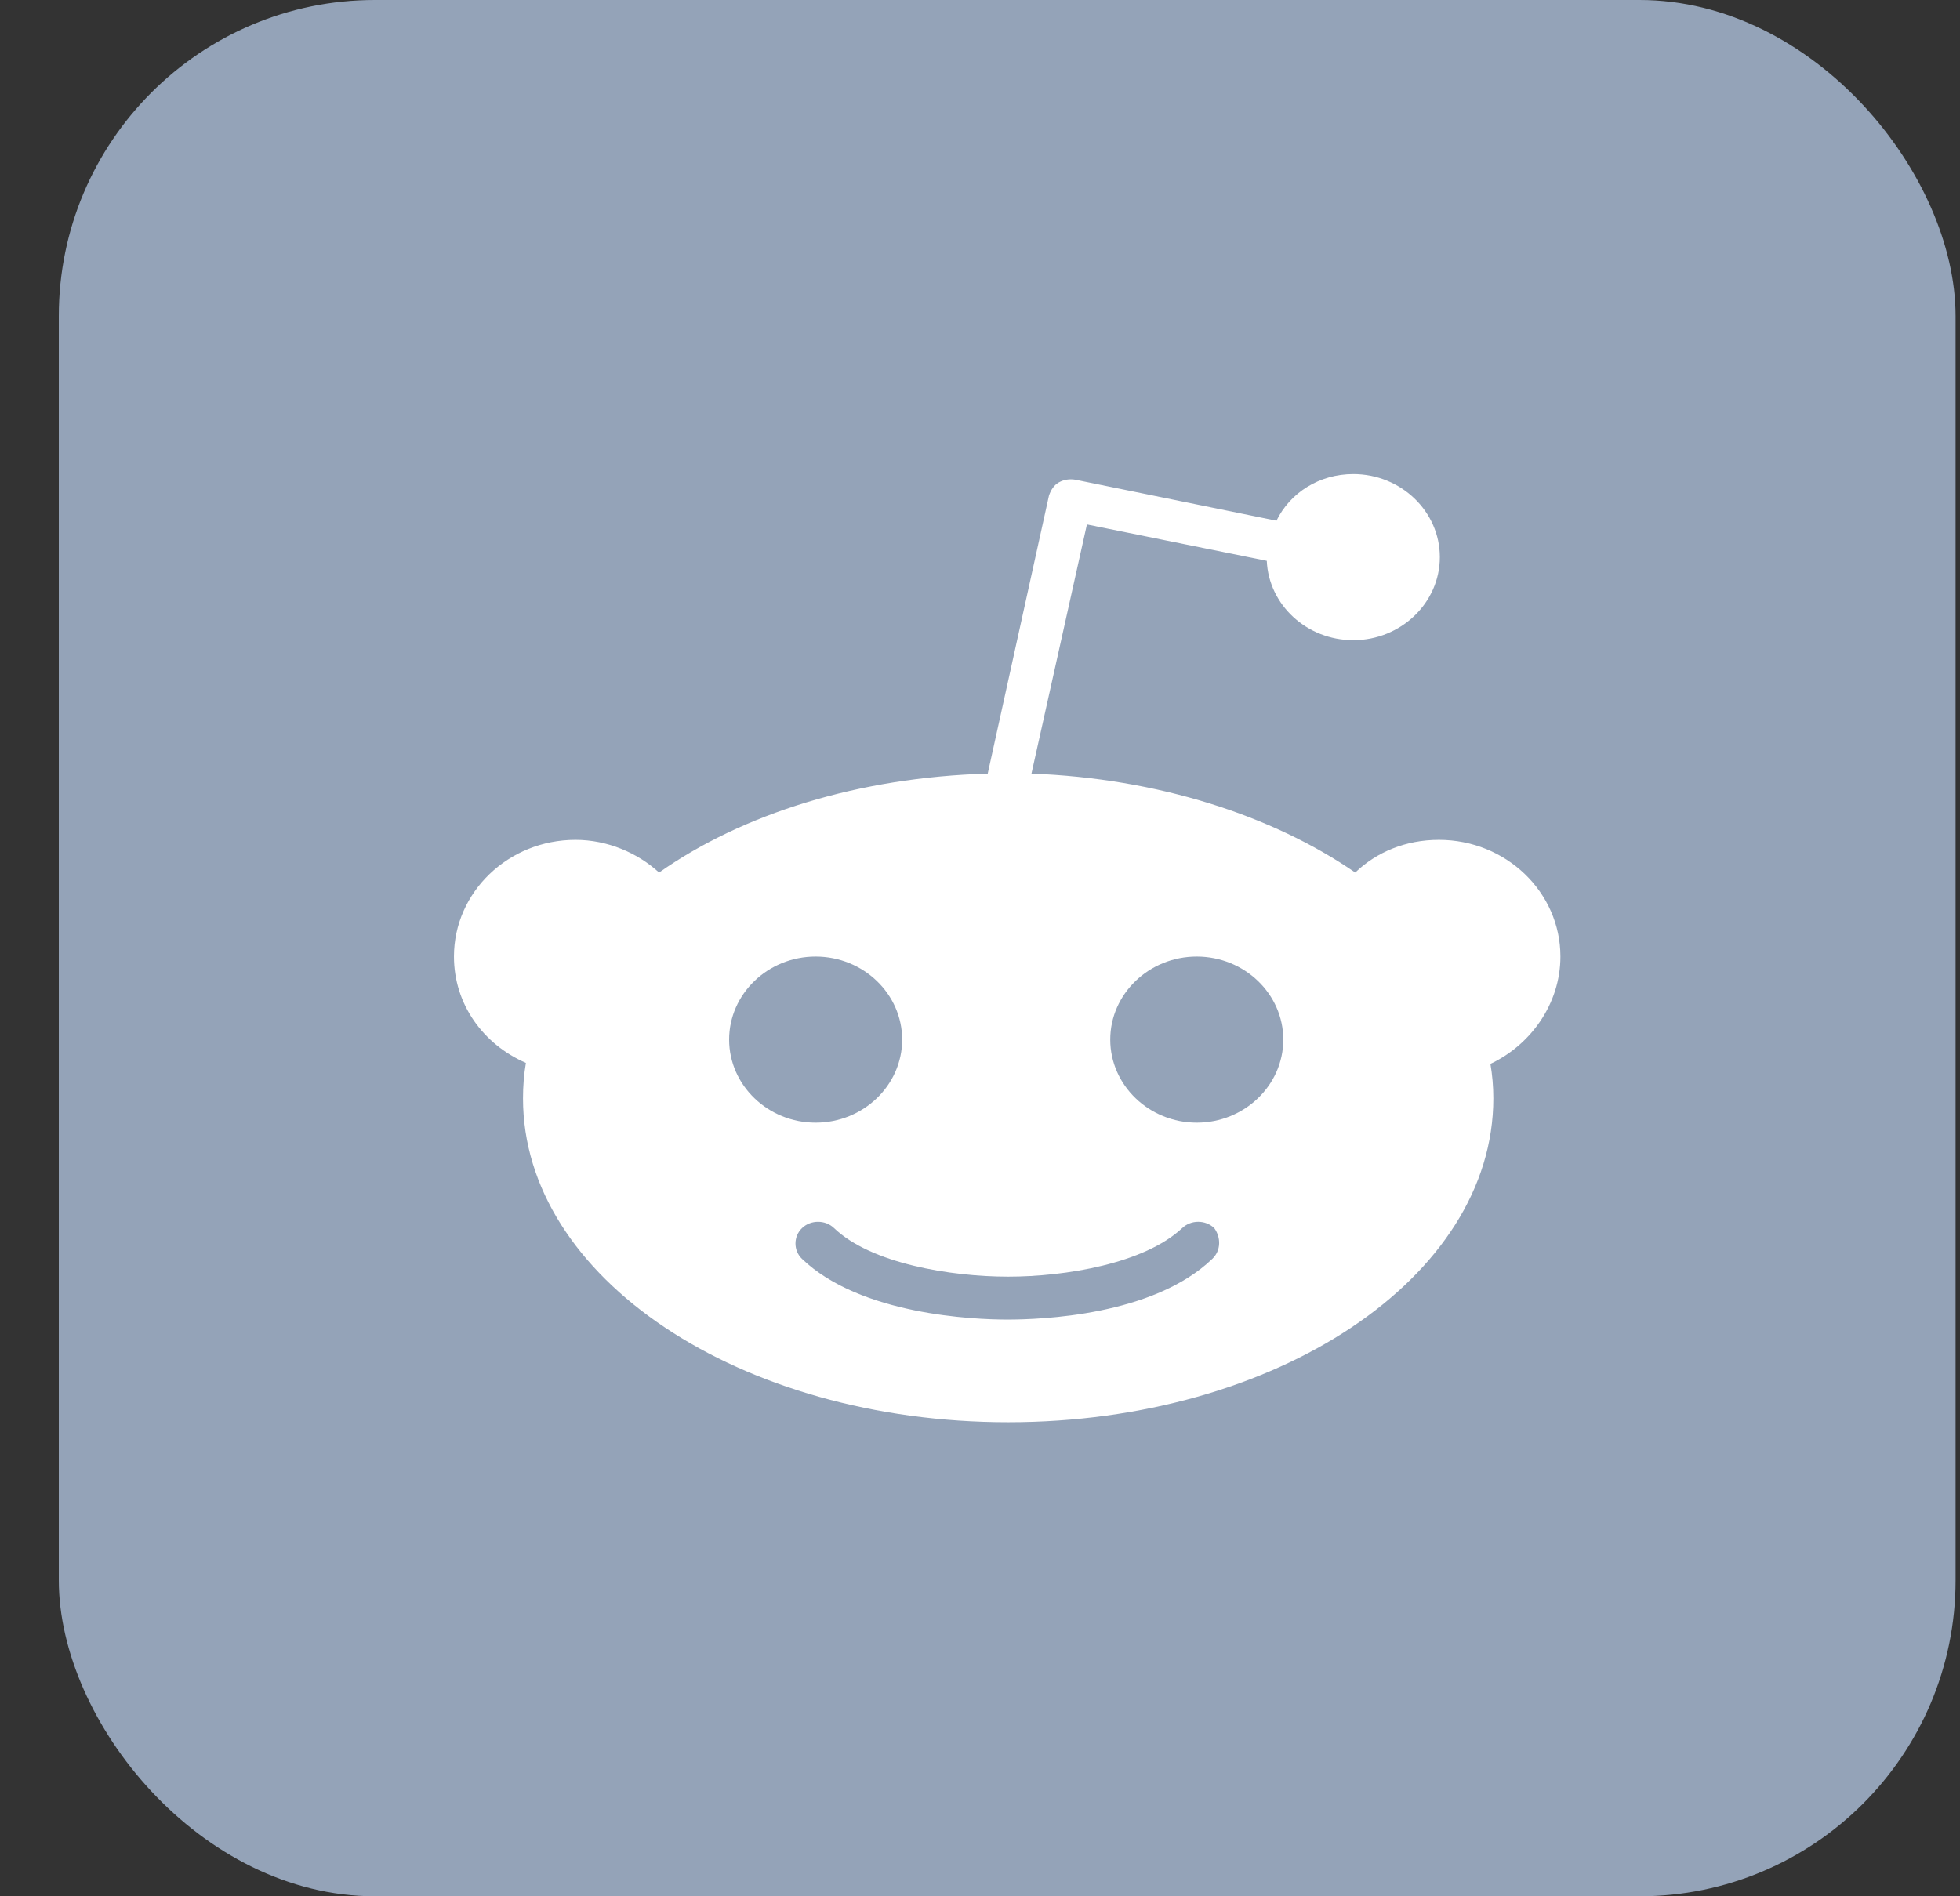
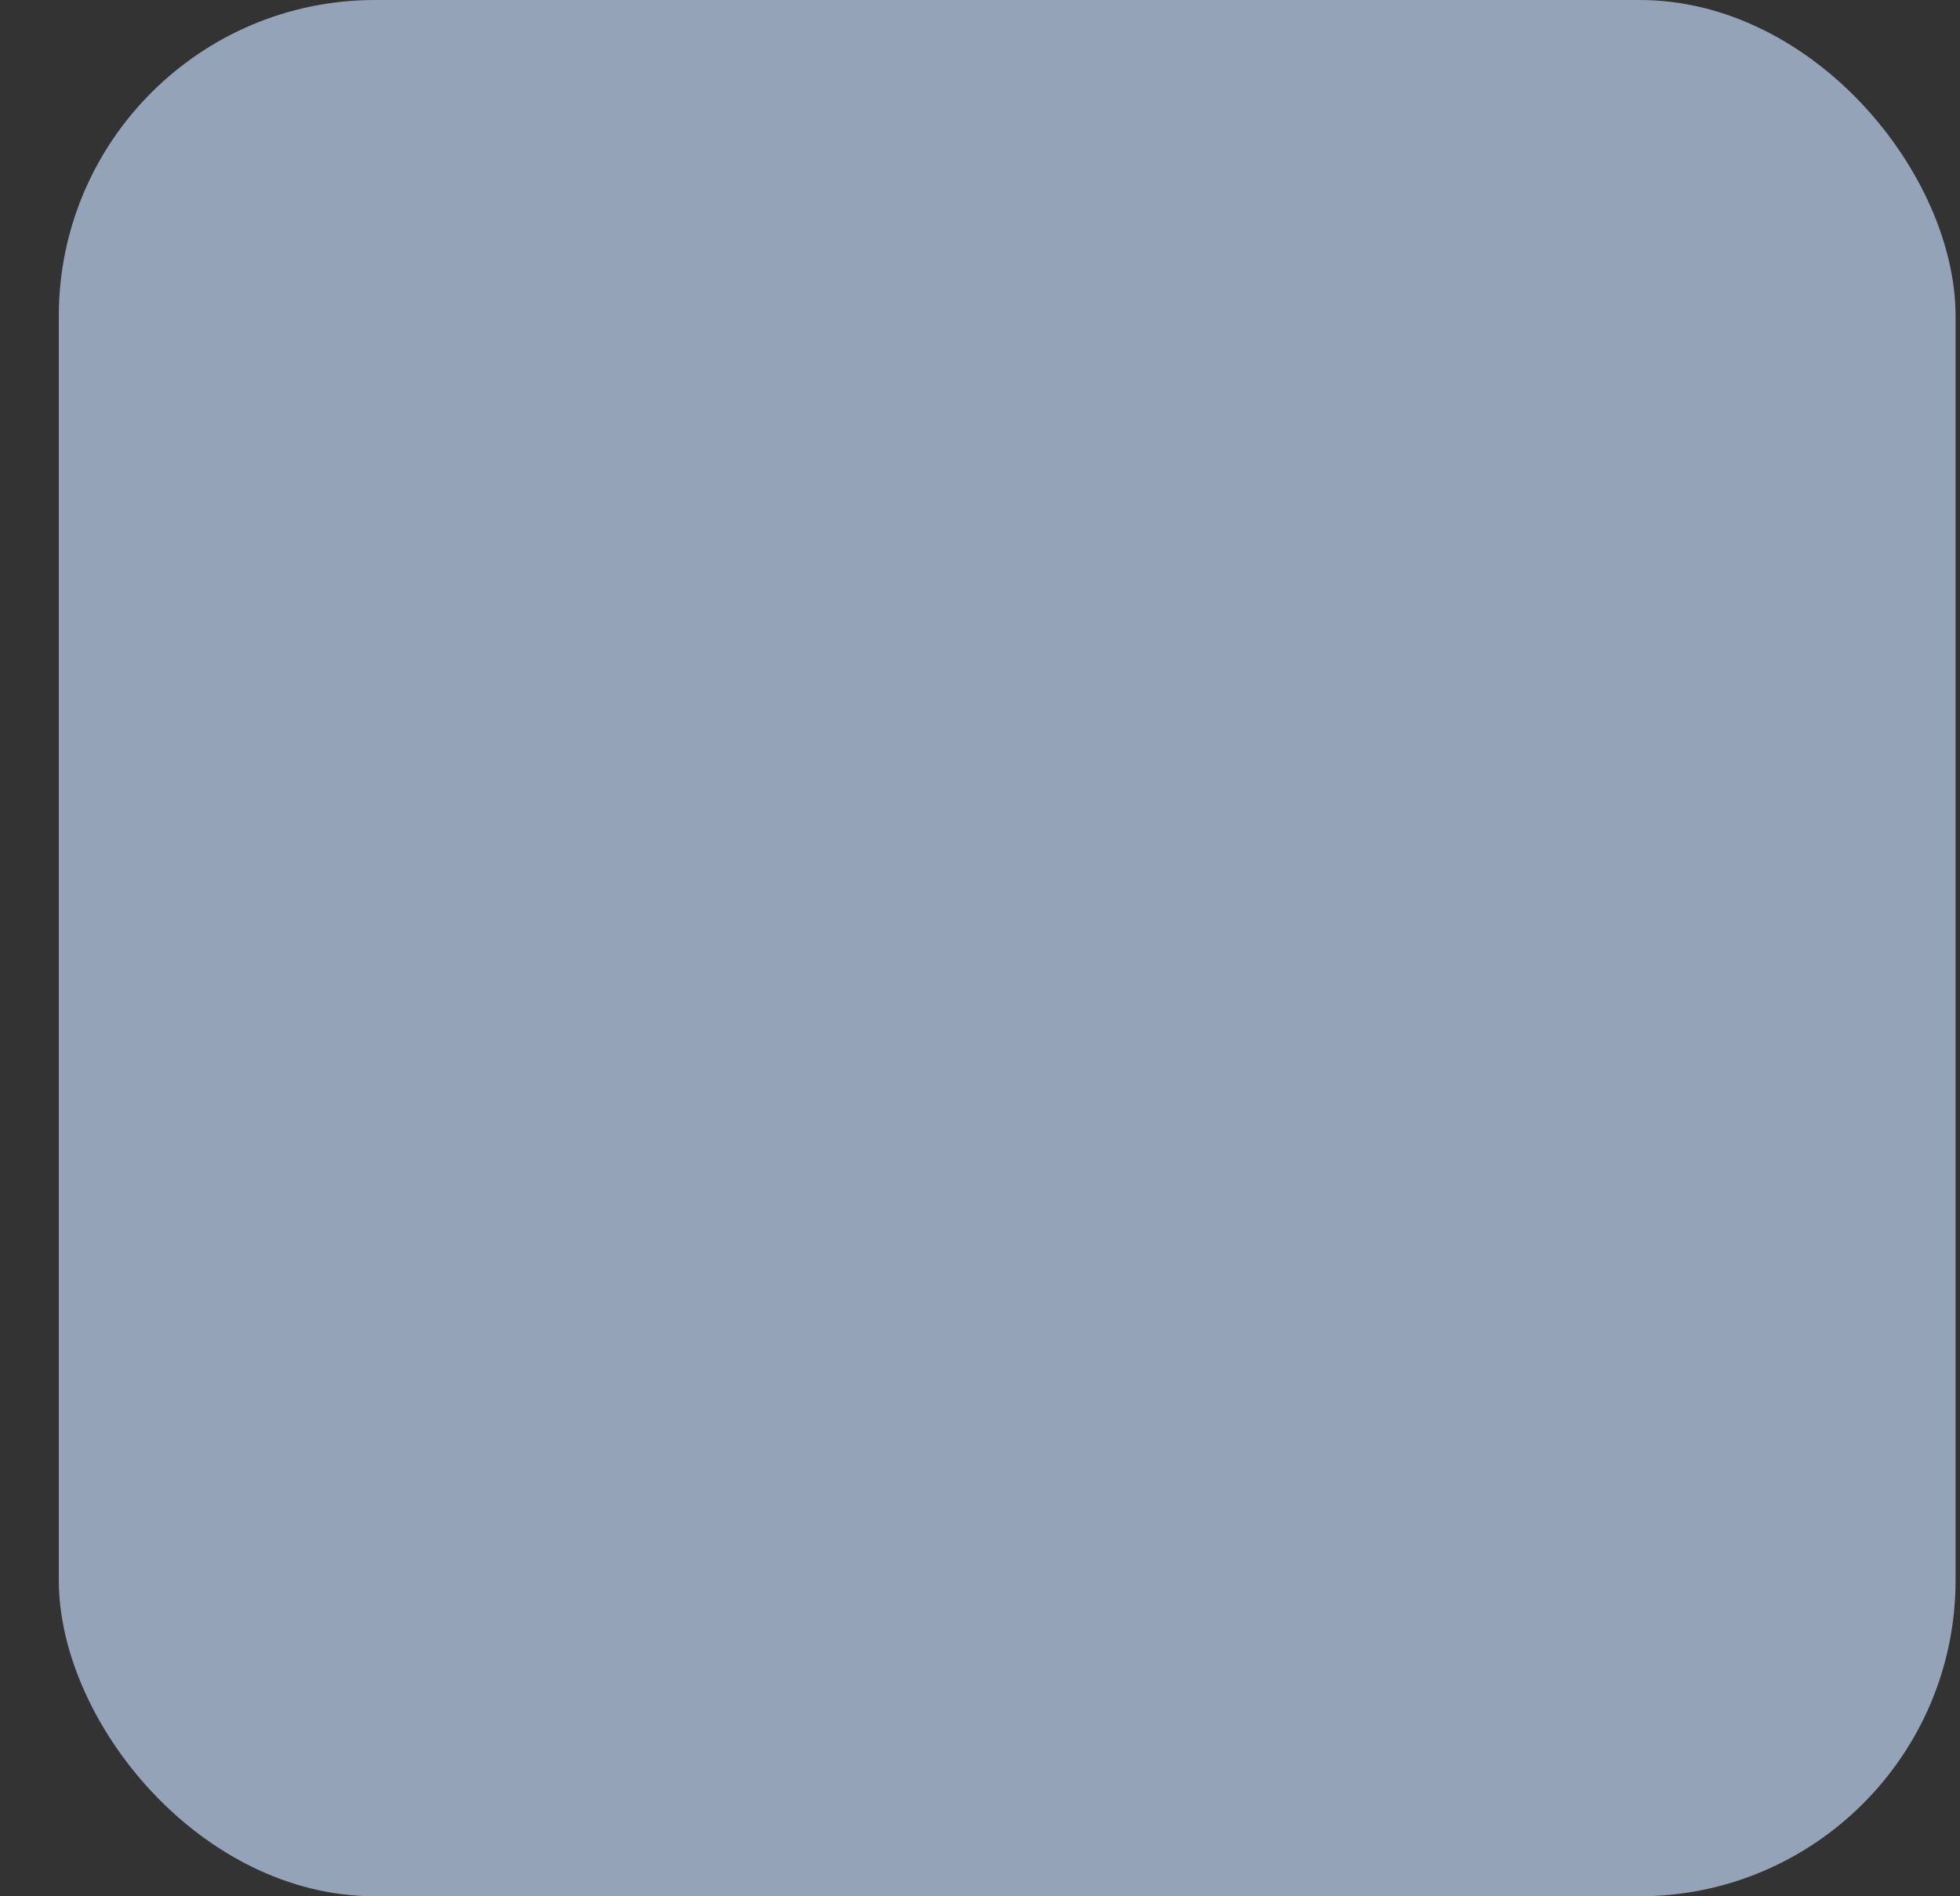
<svg xmlns="http://www.w3.org/2000/svg" width="31" height="30" viewBox="0 0 31 30" fill="none">
  <rect x="0" y="0" width="31" height="30" fill="#333333" stroke="none" />
  <rect x="0.93" width="30" height="30" rx="5" fill="#94A3B8" />
-   <path d="M24.68 15.133C24.68 14.114 23.819 13.287 22.758 13.287C22.235 13.287 21.773 13.479 21.435 13.804C20.128 12.903 18.313 12.313 16.314 12.239L17.191 8.297L20.036 8.873C20.066 9.567 20.666 10.128 21.404 10.128C22.158 10.128 22.773 9.537 22.773 8.814C22.773 8.091 22.158 7.5 21.404 7.5C20.866 7.5 20.405 7.795 20.189 8.238L17.006 7.589C16.914 7.574 16.822 7.589 16.745 7.633C16.668 7.677 16.622 7.751 16.591 7.84L15.622 12.239C13.577 12.298 11.747 12.874 10.424 13.804C10.086 13.494 9.609 13.287 9.102 13.287C8.041 13.287 7.18 14.114 7.18 15.133C7.18 15.886 7.641 16.521 8.318 16.816C8.287 16.993 8.272 17.185 8.272 17.377C8.272 20.212 11.701 22.5 15.945 22.5C20.189 22.5 23.619 20.212 23.619 17.377C23.619 17.185 23.603 17.008 23.573 16.831C24.203 16.535 24.68 15.886 24.68 15.133ZM11.532 16.447C11.532 15.723 12.147 15.133 12.9 15.133C13.654 15.133 14.269 15.723 14.269 16.447C14.269 17.17 13.654 17.761 12.9 17.761C12.147 17.761 11.532 17.17 11.532 16.447ZM19.174 19.916C18.236 20.817 16.453 20.876 15.93 20.876C15.407 20.876 13.608 20.802 12.685 19.916C12.547 19.784 12.547 19.562 12.685 19.429C12.823 19.296 13.054 19.296 13.192 19.429C13.777 19.99 15.038 20.197 15.945 20.197C16.852 20.197 18.098 19.99 18.698 19.429C18.836 19.296 19.067 19.296 19.205 19.429C19.313 19.577 19.313 19.784 19.174 19.916ZM18.928 17.761C18.175 17.761 17.56 17.17 17.56 16.447C17.56 15.723 18.175 15.133 18.928 15.133C19.682 15.133 20.297 15.723 20.297 16.447C20.297 17.17 19.682 17.761 18.928 17.761Z" fill="white" />
</svg>